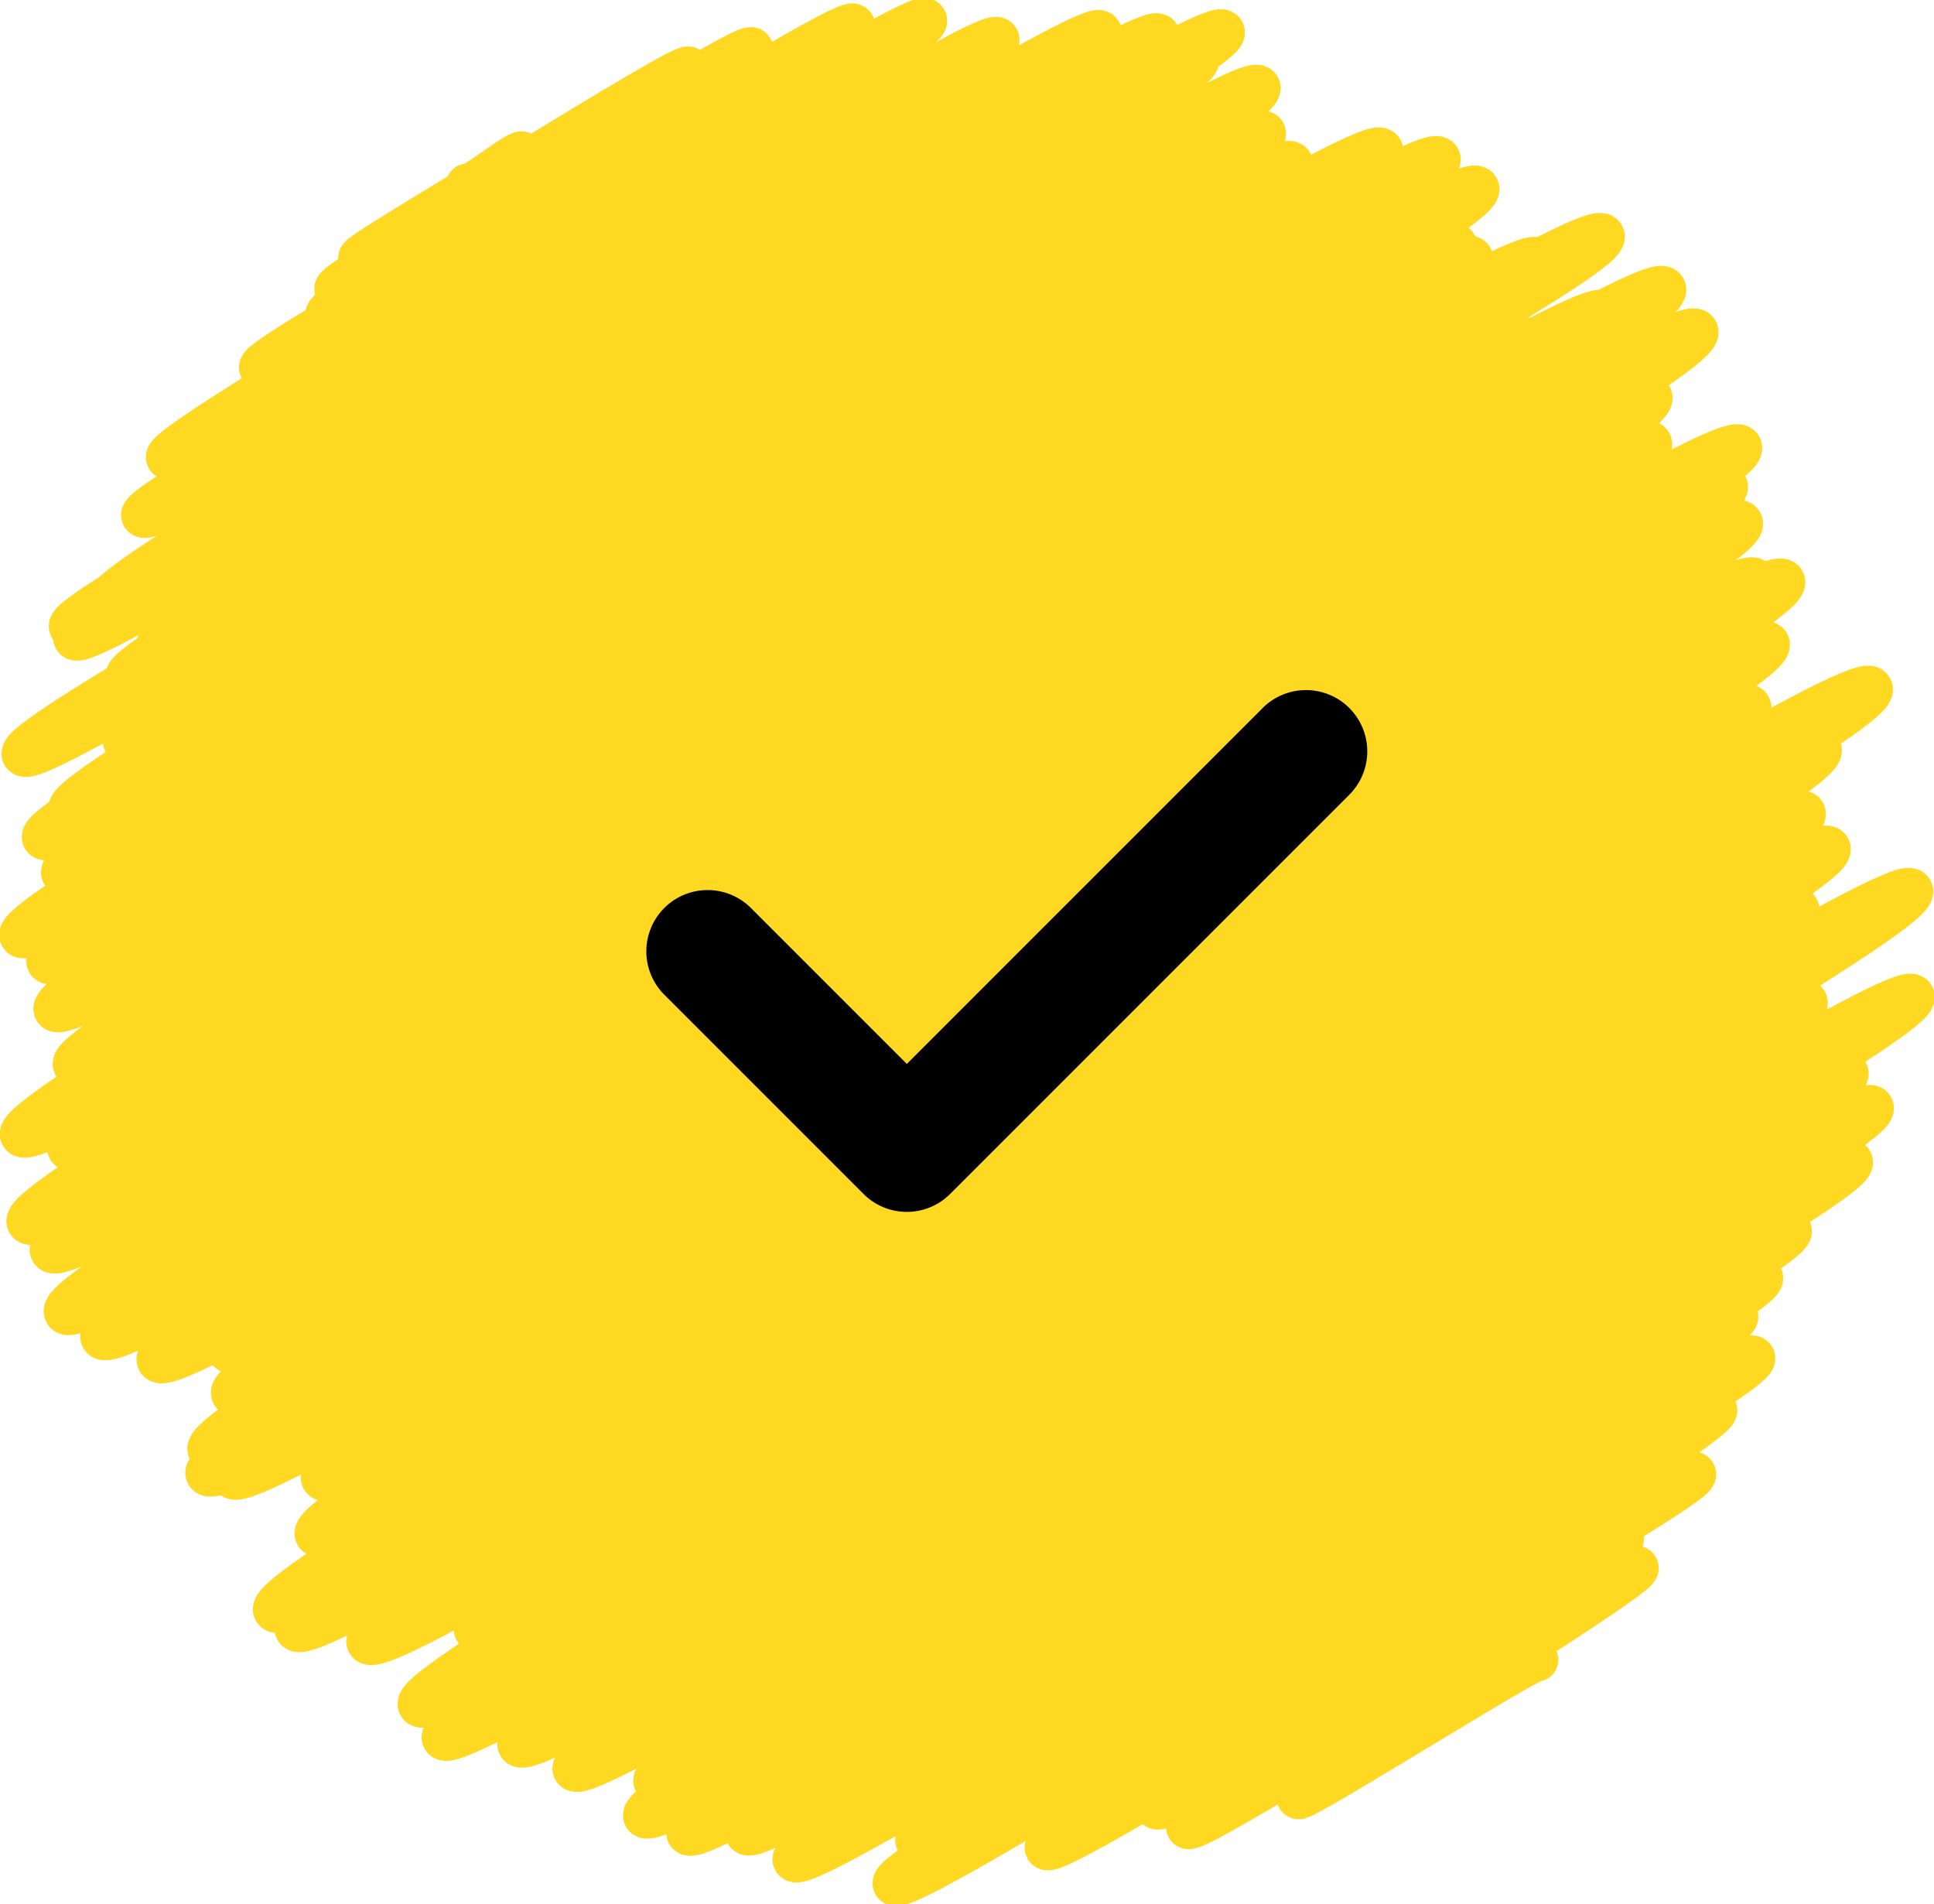
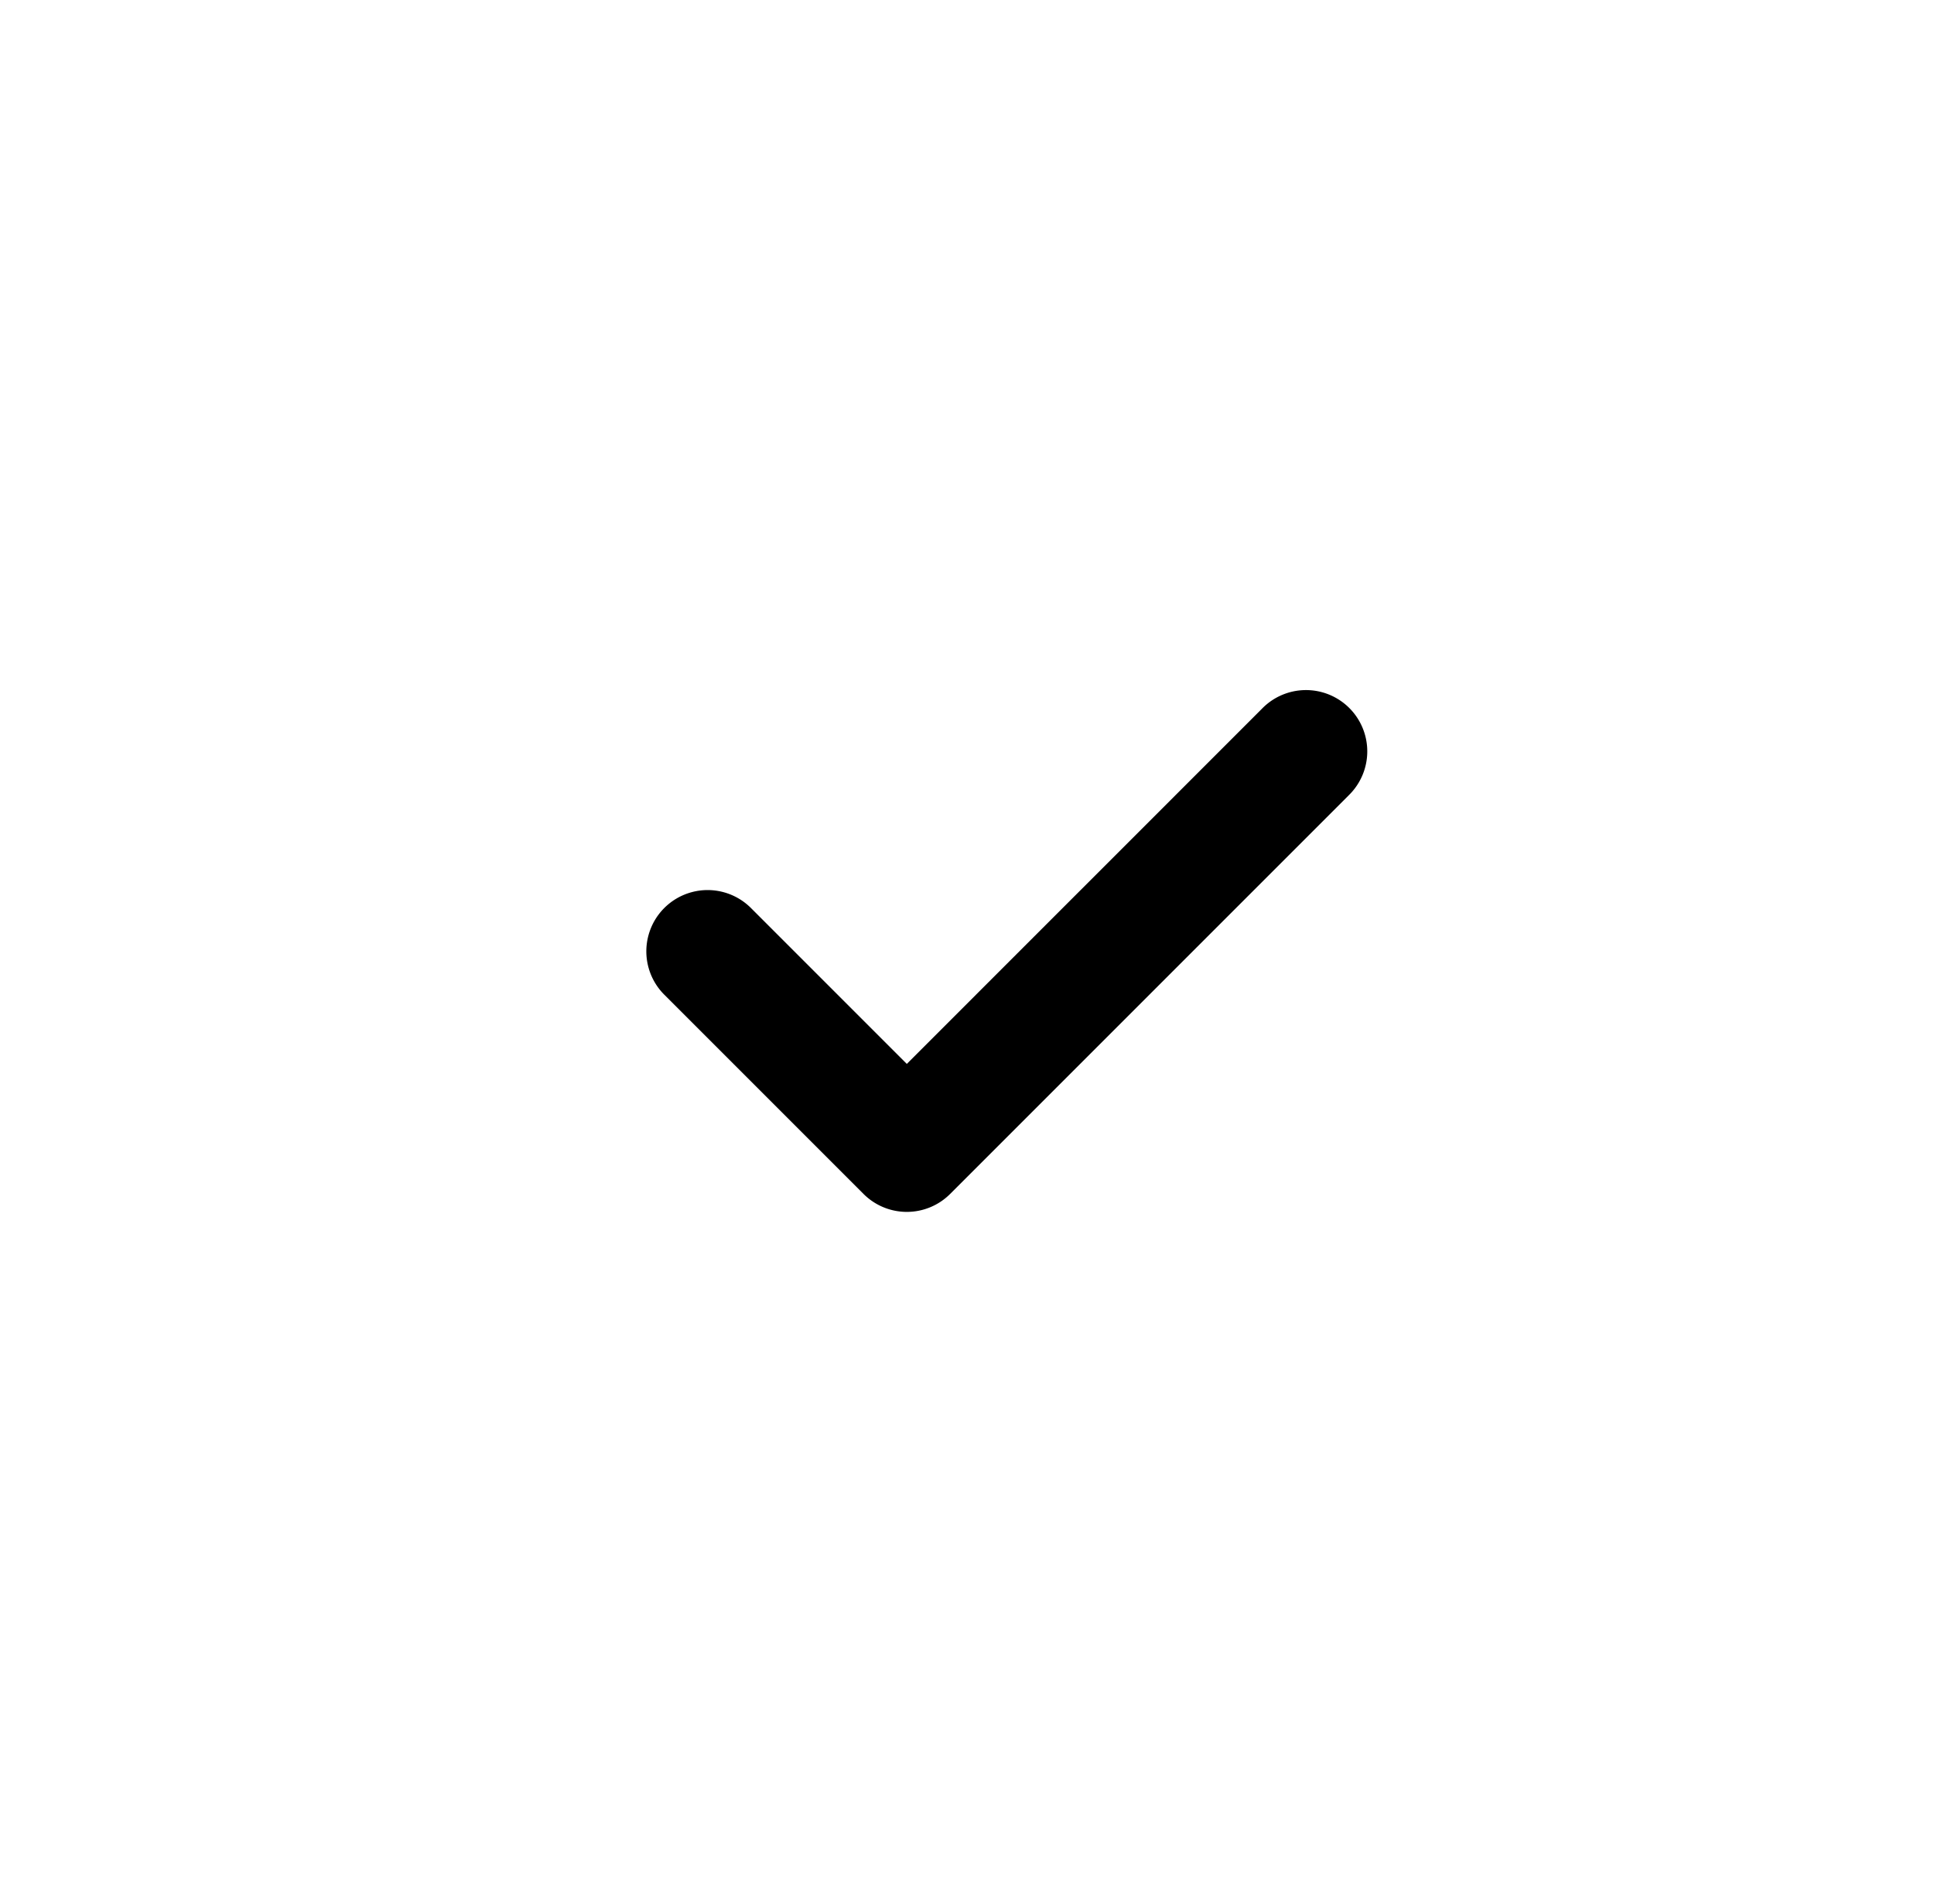
<svg xmlns="http://www.w3.org/2000/svg" width="132.874" height="130.817" viewBox="0 0 132.874 130.817">
  <defs>
    <clipPath id="a">
      <path d="M65,0A65,65,0,1,1,0,65,65,65,0,0,1,65,0Z" transform="translate(-7976 2567)" fill="#fff" />
    </clipPath>
  </defs>
  <g transform="translate(-1039.564 -474.592)">
    <g transform="translate(6194.513 6085.422)">
      <g transform="translate(-5153.512 -5609.472)">
-         <path d="M-5122.814-5598.106c.188.326,3.574-2.5,3.763-2.172.164.288-11.327,6.89-11.16,7.176.293.509,22.267-13.531,22.559-13.024.358.618-24.56,14.533-24.2,15.15.406.705,28.125-17.177,28.532-16.473.43.743-29.572,17.472-29.142,18.217.5.874,29.113-17.973,29.616-17.1s-34.682,19.9-34.182,20.761c.563.978,40.142-24.479,40.706-23.5.694,1.2-47.8,28.472-47.1,29.677s51.354-31.236,52.041-30.046c.764,1.322-52.451,31.225-51.688,32.547.8,1.382,49.257-30.278,50.055-28.9.753,1.307-52.867,29.071-52.112,30.377.808,1.4,51.653-31.686,52.46-30.288.738,1.278-51.359,29.131-50.62,30.409.849,1.472,56.025-34.306,56.874-32.835.9,1.562-61.9,36.937-61,38.5.95,1.646,61.49-37.7,62.441-36.051.941,1.631-66.061,36.283-65.12,37.915.96,1.662,69.768-42.5,70.728-40.835,1.022,1.772-71.459,39.836-70.437,41.606.985,1.706,63.881-39.156,64.866-37.45.863,1.5-60.317,33.647-59.455,35.144,1.007,1.743,63.757-39.135,64.764-37.392.927,1.605-64.85,36.082-63.922,37.688,1.026,1.777,67.159-41.146,68.187-39.366,1.007,1.742-69.747,40.231-68.741,41.976,1.081,1.872,72.093-44.12,73.174-42.247,1.092,1.893-76.371,42.428-75.28,44.32s72.432-44.36,73.531-42.454c1.173,2.029-81.834,45.735-80.661,47.765,1.126,1.95,75.211-46.025,76.337-44.073,1.021,1.77-70.392,41.465-69.37,43.234,1.188,2.059,76.7-47.03,77.894-44.972s-82.828,47.5-81.634,49.563c1.231,2.134,78.49-48.161,79.721-46.027,1.184,2.049-82.735,45.956-81.552,48,1.247,2.161,82.586-50.562,83.834-48.4,1.211,2.1-83.73,48.726-82.519,50.823,1.3,2.247,83.095-50.969,84.392-48.724,1.276,2.211-88.534,50.818-87.26,53.029,1.334,2.31,92.118-56.266,93.452-53.954,1.276,2.209-88.738,50.386-87.463,52.6,1.361,2.356,83.675-51.454,85.036-49.1,1.292,2.237-90.459,50.011-89.167,52.247,1.369,2.374,94.163-57.528,95.532-55.155,1.395,2.415-96.435,56.022-95.04,58.438,1.41,2.442,96.295-58.853,97.7-56.41,1.357,2.351-94.012,54.17-92.655,56.521,1.44,2.493,89.692-55.111,91.133-52.617,1.378,2.389-96.229,53.916-94.852,56.3,1.454,2.518,94.5-57.914,95.951-55.4s-101.041,57.7-99.586,60.219c1.478,2.559,102.653-62.679,104.13-60.119,1.4,2.43-98.223,54.431-96.818,56.862,1.483,2.568,99.83-61.065,101.314-58.5,1.448,2.51-101.757,55.566-100.309,58.075,1.486,2.572,90.2-55.5,91.684-52.933,1.405,2.438-98.17,55.1-96.762,57.537,1.5,2.591,97.324-59.645,98.82-57.055s-103.086,59.545-101.6,62.124c1.518,2.63,106.7-65.108,108.215-62.478,1.461,2.531-102.405,56.52-100.942,59.052,1.522,2.637,103.589-63.322,105.111-60.687,1.611,2.793-112.4,63.284-110.785,66.077,1.533,2.654,106.048-64.765,107.581-62.11,1.454,2.52-101.934,56.269-100.478,58.789,1.536,2.66,96.683-59.367,98.219-56.707,1.427,2.473-99.709,55.574-98.282,58.045,1.543,2.672,104.417-63.845,105.959-61.174,1.633,2.83-113.673,64.555-112.039,67.386,1.552,2.686,107.331-65.55,108.883-62.863s-107.926,61.895-106.37,64.589,104.786-64.1,106.346-61.4c1.5,2.6-103.983,60.381-102.479,62.984,1.564,2.711,107.095-65.446,108.661-62.735,1.512,2.618-105.342,59.437-103.83,62.056,1.568,2.715,101.284-62.1,102.852-59.382,1.5,2.6-104.073,59.749-102.573,62.347,1.566,2.715,102.044-62.531,103.61-59.818,1.537,2.663-106.763,61-105.226,63.661,1.563,2.709,100.953-61.9,102.517-59.188,1.491,2.583-104.15,58.26-102.658,60.842,1.562,2.707,104.743-64.08,106.3-61.375,1.518,2.628-106.086,58.963-104.57,61.591,1.56,2.7,104.979-64.21,106.539-61.511,1.472,2.551-101.812,59.063-100.341,61.613,1.549,2.681,97.735-60,99.284-57.322,1.462,2.533-101.174,58.635-99.712,61.166,1.534,2.657,96.907-59.491,98.44-56.834,1.485,2.571-102.783,59.475-101.3,62.046,1.516,2.626,108.134-65.934,109.65-63.308,1.575,2.729-109.744,61.9-108.169,64.623,1.5,2.6,103.159-63.029,104.663-60.427,1.462,2.535-101.191,58.778-99.729,61.313,1.477,2.558,97.15-59.5,98.628-56.943,1.337,2.315-92.488,53.593-91.151,55.909,1.448,2.509,89.053-54.762,90.5-52.252,1.308,2.266-91.9,50.163-90.594,52.43,1.448,2.507,91.51-56.176,92.957-53.669,1.416,2.452-98.229,56.377-96.813,58.828s93.242-57.113,94.663-54.652c1.363,2.361-94.38,54.578-93.016,56.939,1.385,2.4,99.449-60.616,100.834-58.217,1.4,2.429-97.035,56.251-95.632,58.682,1.342,2.324,87.044-53.355,88.386-51.03,1.247,2.158-85.851,50.543-84.6,52.7,1.288,2.233,90.663-55.32,91.951-53.089,1.253,2.17-86.859,49.9-85.606,52.063s79.816-48.963,81.064-46.8c1.189,2.062-83.046,46.6-81.856,48.663,1.225,2.119,80.213-49.136,81.438-47.017,1.2,2.075-83.341,47.32-82.145,49.4,1.189,2.059,83.111-50.729,84.3-48.671s-82.524,47.782-81.331,49.849c1.132,1.961,78.763-48.089,79.895-46.128,1.11,1.922-76.979,44.189-75.869,46.111,1.082,1.873,70.593-43.254,71.674-41.381.965,1.673-66.928,38.5-65.963,40.176,1.032,1.787,62.956-38.731,63.989-36.944.969,1.679-67.395,38.316-66.427,40,.99,1.714,63.732-39.081,64.722-37.366.835,1.447-57.127,34.6-56.292,36.048.888,1.537,56.568-34.708,57.456-33.171.864,1.5-59.875,34.63-59.011,36.128.817,1.416,55.586-33.979,56.4-32.563.687,1.19-46.64,28.921-45.952,30.11.675,1.168,43.832-26.864,44.507-25.7.544.941-37.5,21.96-36.956,22.9.6,1.035,31.391-19.5,31.988-18.469.448.776-30.275,19.054-29.827,19.83.437.756,30.408-18.565,30.845-17.81.351.609-23.607,15.155-23.256,15.765.188.325,16.173-9.771,16.36-9.447" transform="translate(5153.512 5609.473)" fill="none" stroke="#ffd821" stroke-linecap="round" stroke-linejoin="round" stroke-width="3" />
-       </g>
+         </g>
    </g>
    <path d="M261.557,843.005l-27.374,27.373a4.207,4.207,0,0,1-5.954,0l-13.687-13.687a4.21,4.21,0,1,1,5.954-5.954l10.709,10.709,24.4-24.4a4.211,4.211,0,1,1,5.954,5.955Z" transform="translate(870.661 -313.766)" />
  </g>
</svg>